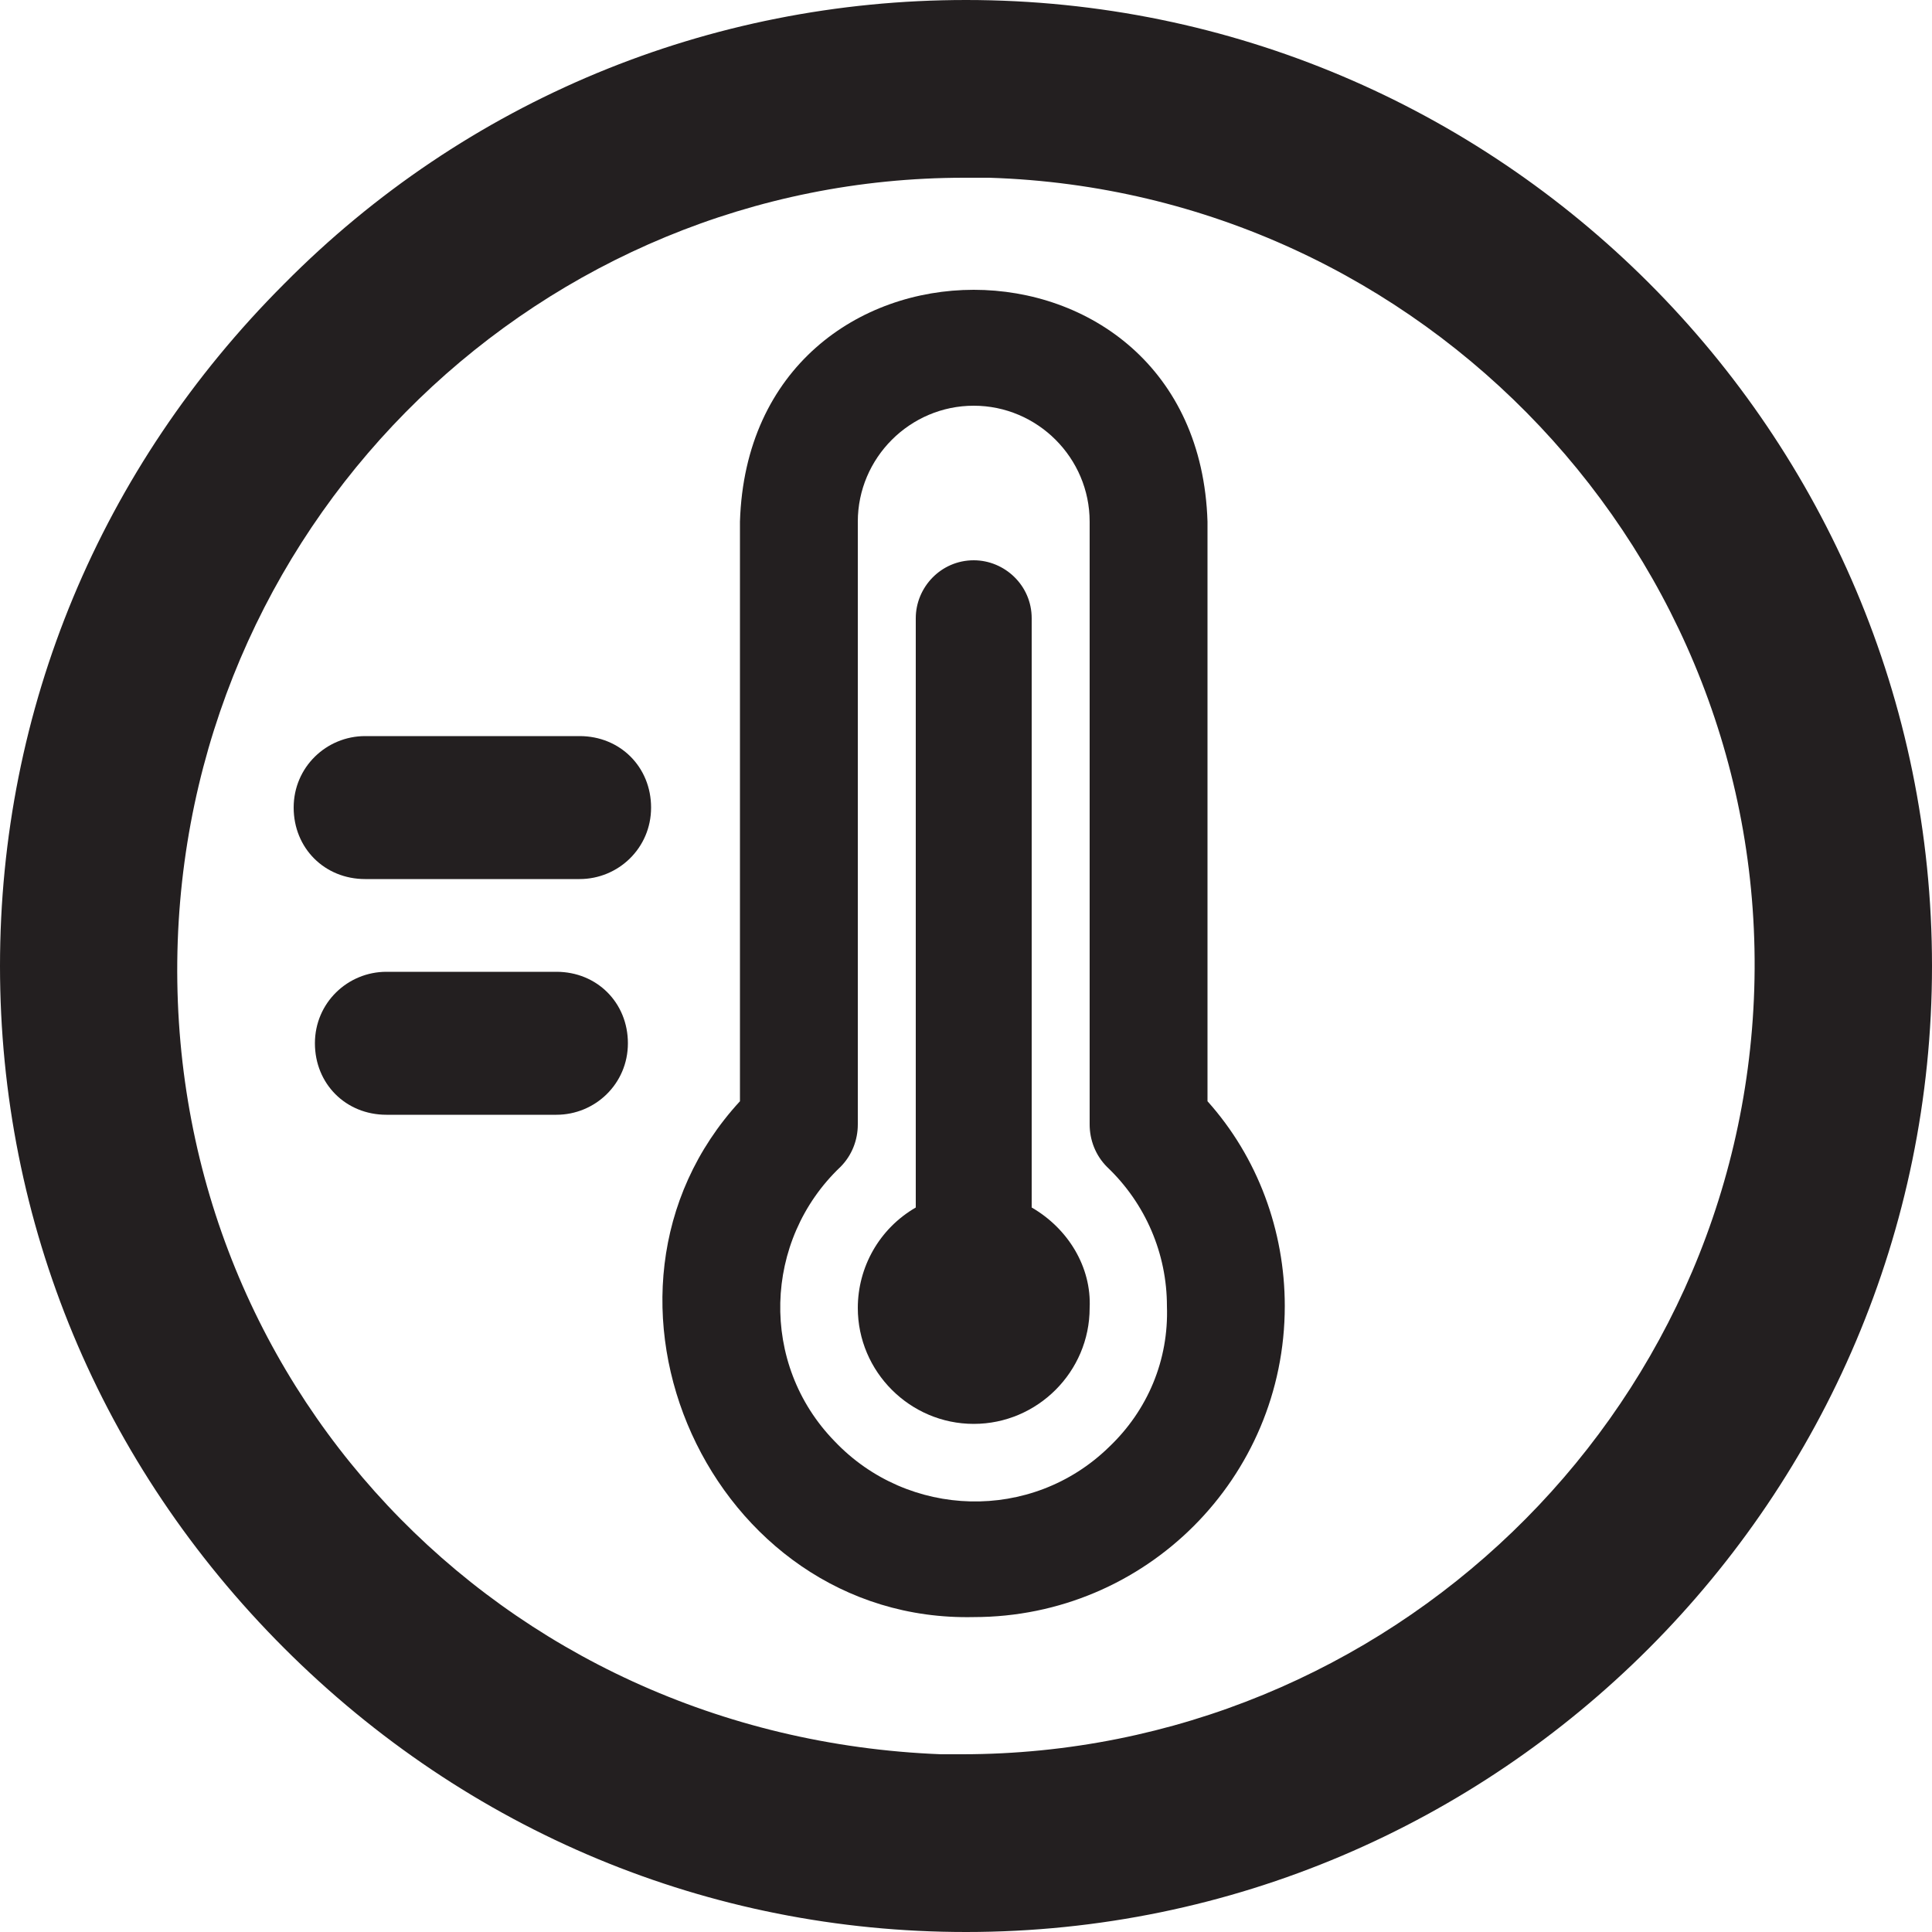
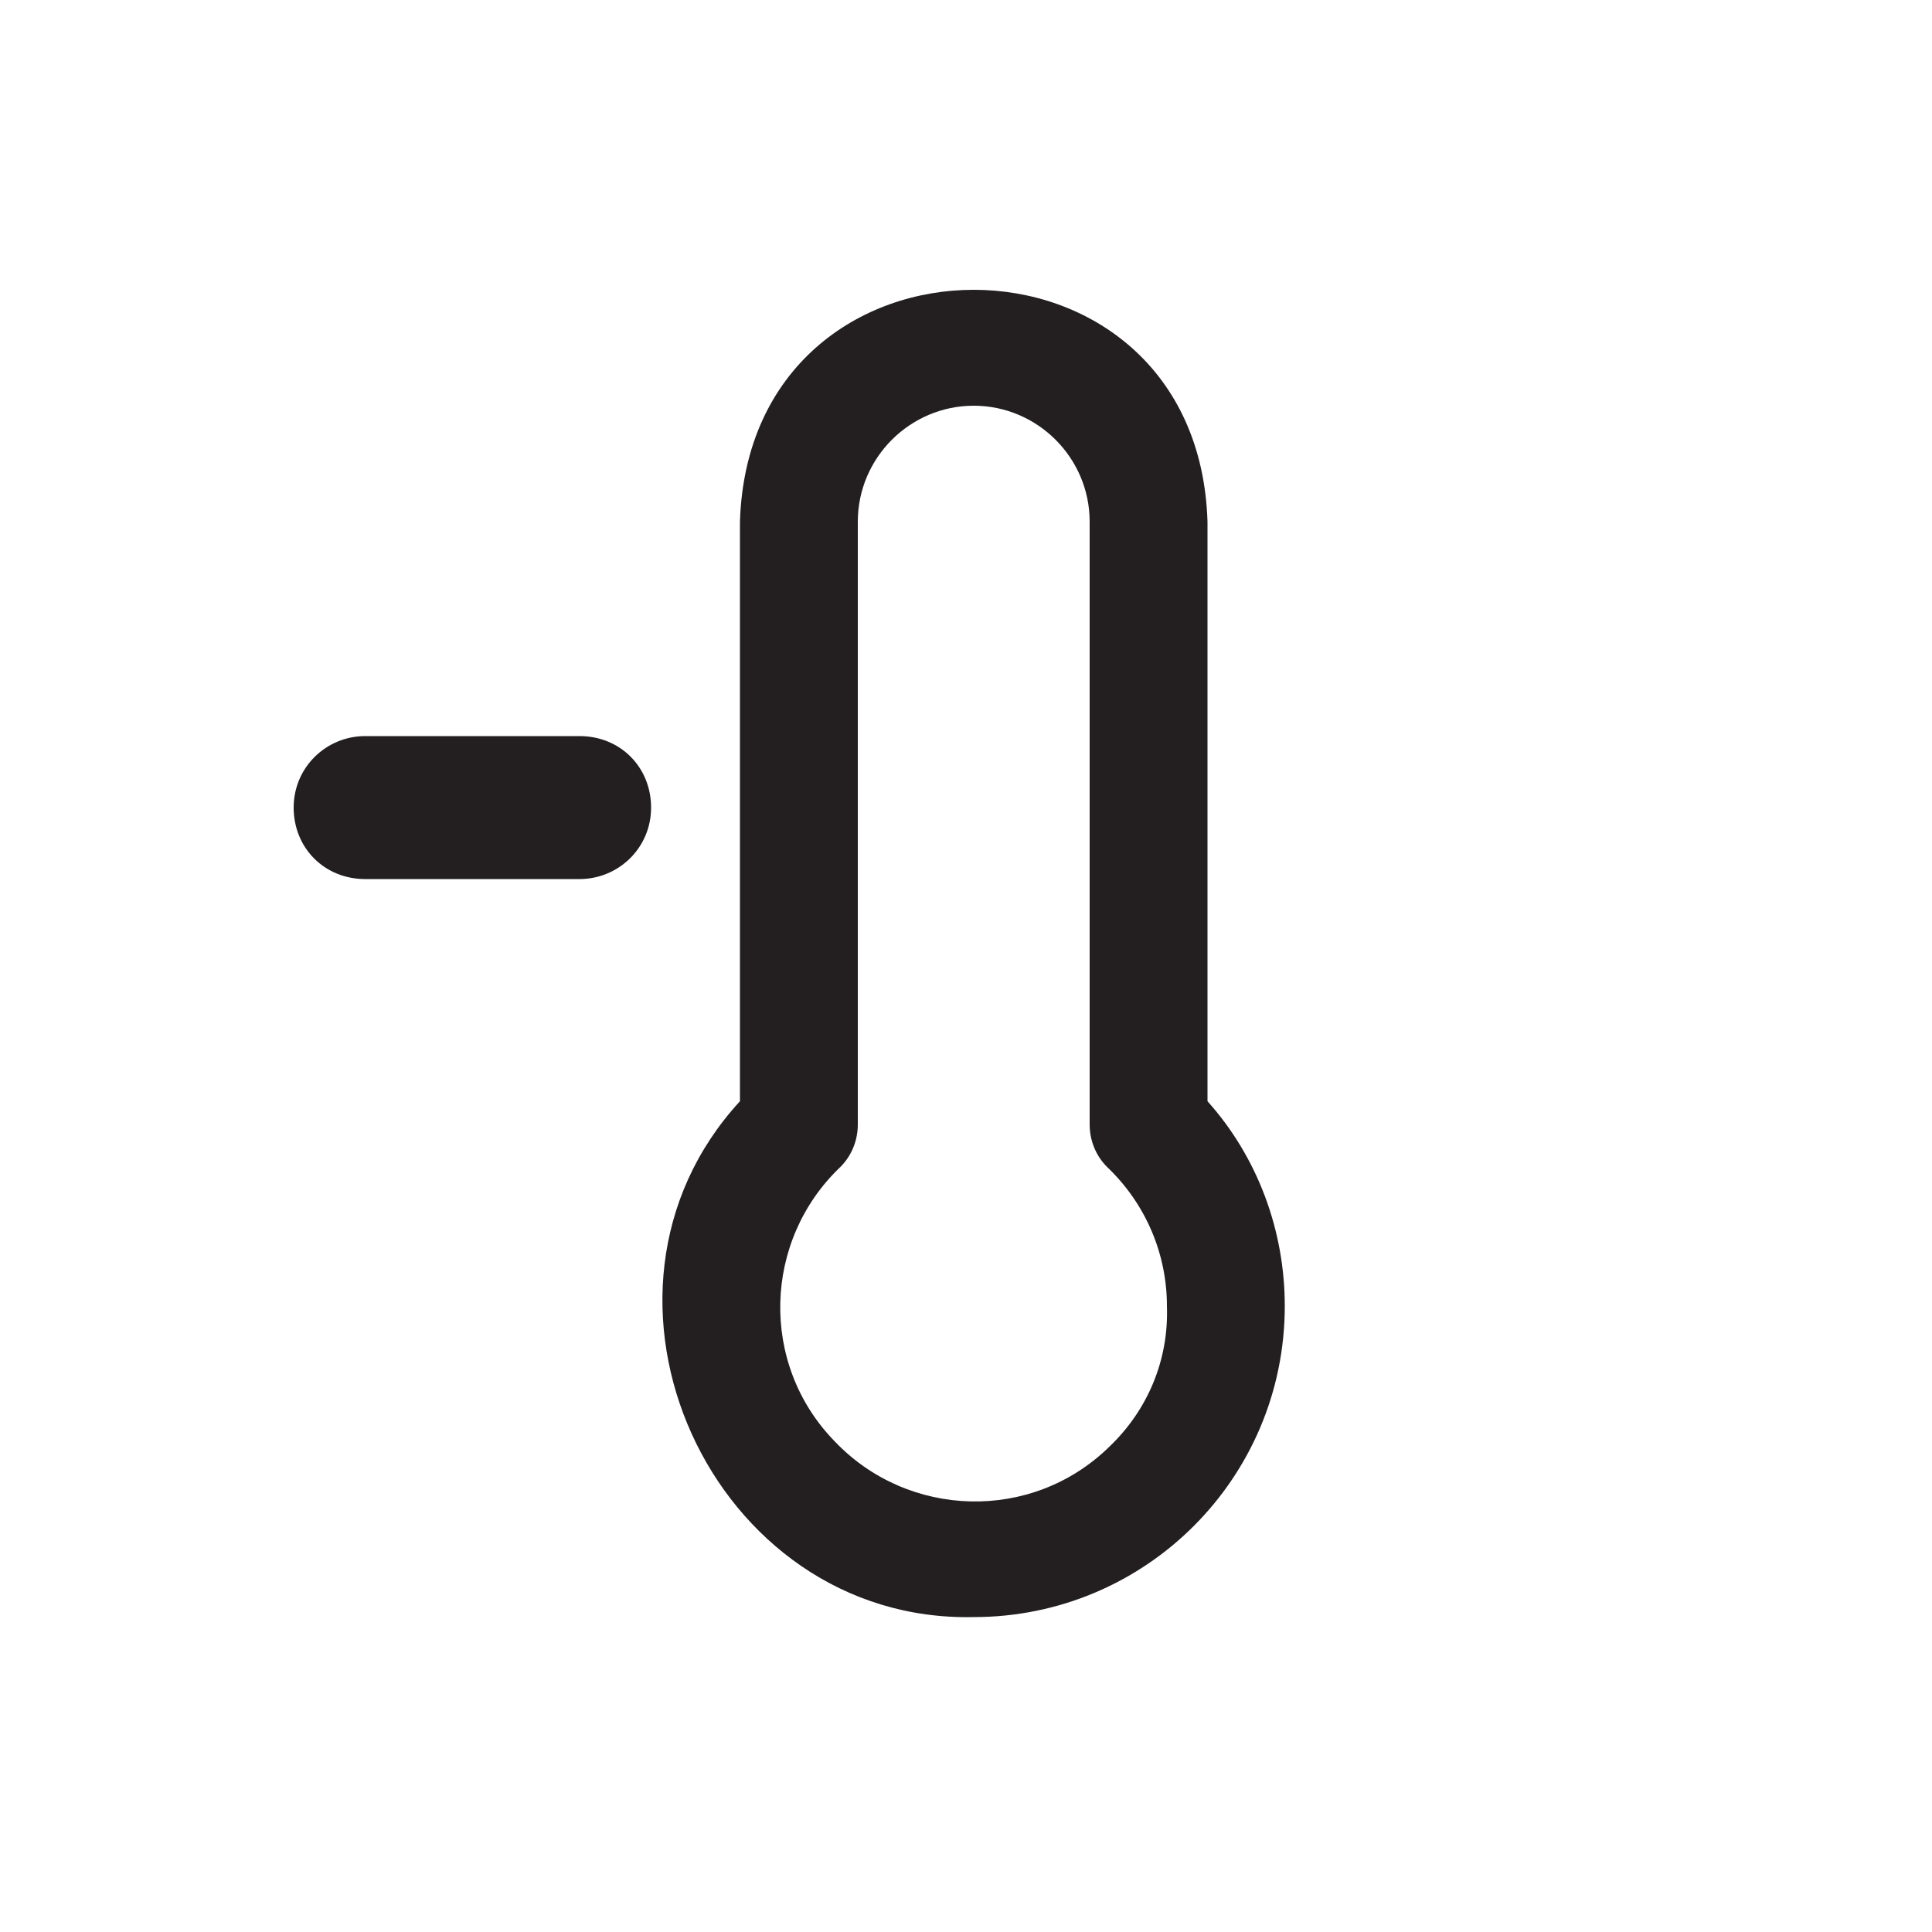
<svg xmlns="http://www.w3.org/2000/svg" version="1.1" id="Layer_1" x="0px" y="0px" viewBox="0 0 100 100" style="enable-background:new 0 0 100 100;" xml:space="preserve">
  <style type="text/css">
	.st0{fill:#231F20;}
</style>
  <g>
-     <path class="st0" d="M50,0C50,0,50,0,50,0C36.7,0,24.1,5.2,14.7,14.7C5.2,24.2,0,36.7,0,50c0,13.3,5.2,25.8,14.7,35.3   c9.5,9.5,22,14.7,35.3,14.7c0,0,0,0,0,0c27.6,0,50-22.5,50-50C100,22.4,77.6,0,50,0z M49.8,90.8c-0.4,0-0.8,0-1.1,0h0   C25.8,89.9,8.4,71.4,9.2,48.7C10,26.6,28.1,9.2,49.9,9.2c0.4,0,0.9,0,1.3,0c22.5,0.7,40.3,19.6,39.6,42   C90.1,73.3,71.8,90.8,49.8,90.8z" />
-     <path class="st0" d="M53.4,62.5V32c0-1.7-1.4-3-3-3c-1.7,0-3,1.4-3,3v30.5c-1.9,1.1-3,3.1-3,5.2c0,3.3,2.7,6,6,6c3.3,0,6-2.7,6-6   C56.5,65.6,55.3,63.6,53.4,62.5z" />
    <path class="st0" d="M62.5,27c-0.5-16-23.7-16-24.2,0v30c-9.2,10-1.5,27,12.1,26.7c8.9,0,16.1-7.2,16.1-16.1c0-3.9-1.4-7.7-4-10.6   V27z M57.4,74.9c-4,3.9-10.4,3.7-14.2-0.3c-3.9-4-3.7-10.4,0.3-14.2c0.6-0.6,0.9-1.4,0.9-2.2V27c0-3.3,2.7-6,6-6c3.3,0,6,2.7,6,6   v31.2c0,0.8,0.3,1.6,0.9,2.2c2,1.9,3.1,4.5,3.1,7.2C60.5,70.4,59.4,73,57.4,74.9z" />
-     <path class="st0" d="M28.8,50.3h-8.8c-2,0-3.7,1.6-3.7,3.7s1.6,3.7,3.7,3.7h8.8c2,0,3.7-1.6,3.7-3.7S30.9,50.3,28.8,50.3z" />
    <path class="st0" d="M30,38.1H18.9c-2,0-3.7,1.6-3.7,3.7s1.6,3.7,3.7,3.7H30c2,0,3.7-1.6,3.7-3.7S32.1,38.1,30,38.1z" />
  </g>
</svg>